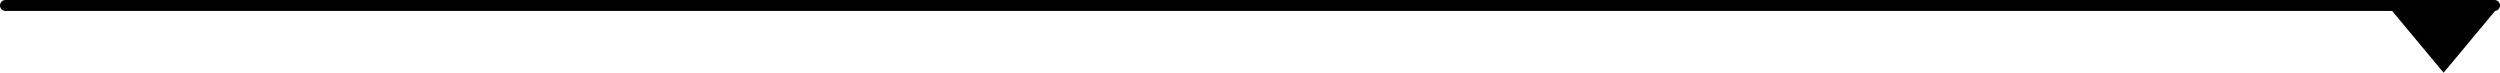
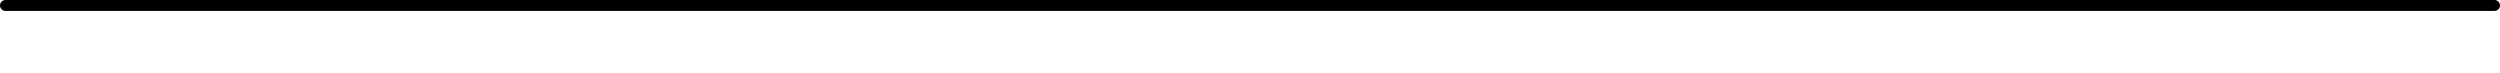
<svg xmlns="http://www.w3.org/2000/svg" width="343.5" height="9.988" viewBox="0 0 343.5 9.988">
  <g id="Course-page-divider-mobile" transform="translate(-1214.75 -969.421)">
    <line id="Line_755" data-name="Line 755" x2="342" transform="translate(1215.5 970.171)" fill="none" stroke="#000" stroke-linecap="round" stroke-width="1.5" />
-     <path id="Polygon_2" data-name="Polygon 2" d="M7.5,0,15,9H0Z" transform="translate(1558 979.409) rotate(180)" />
  </g>
</svg>